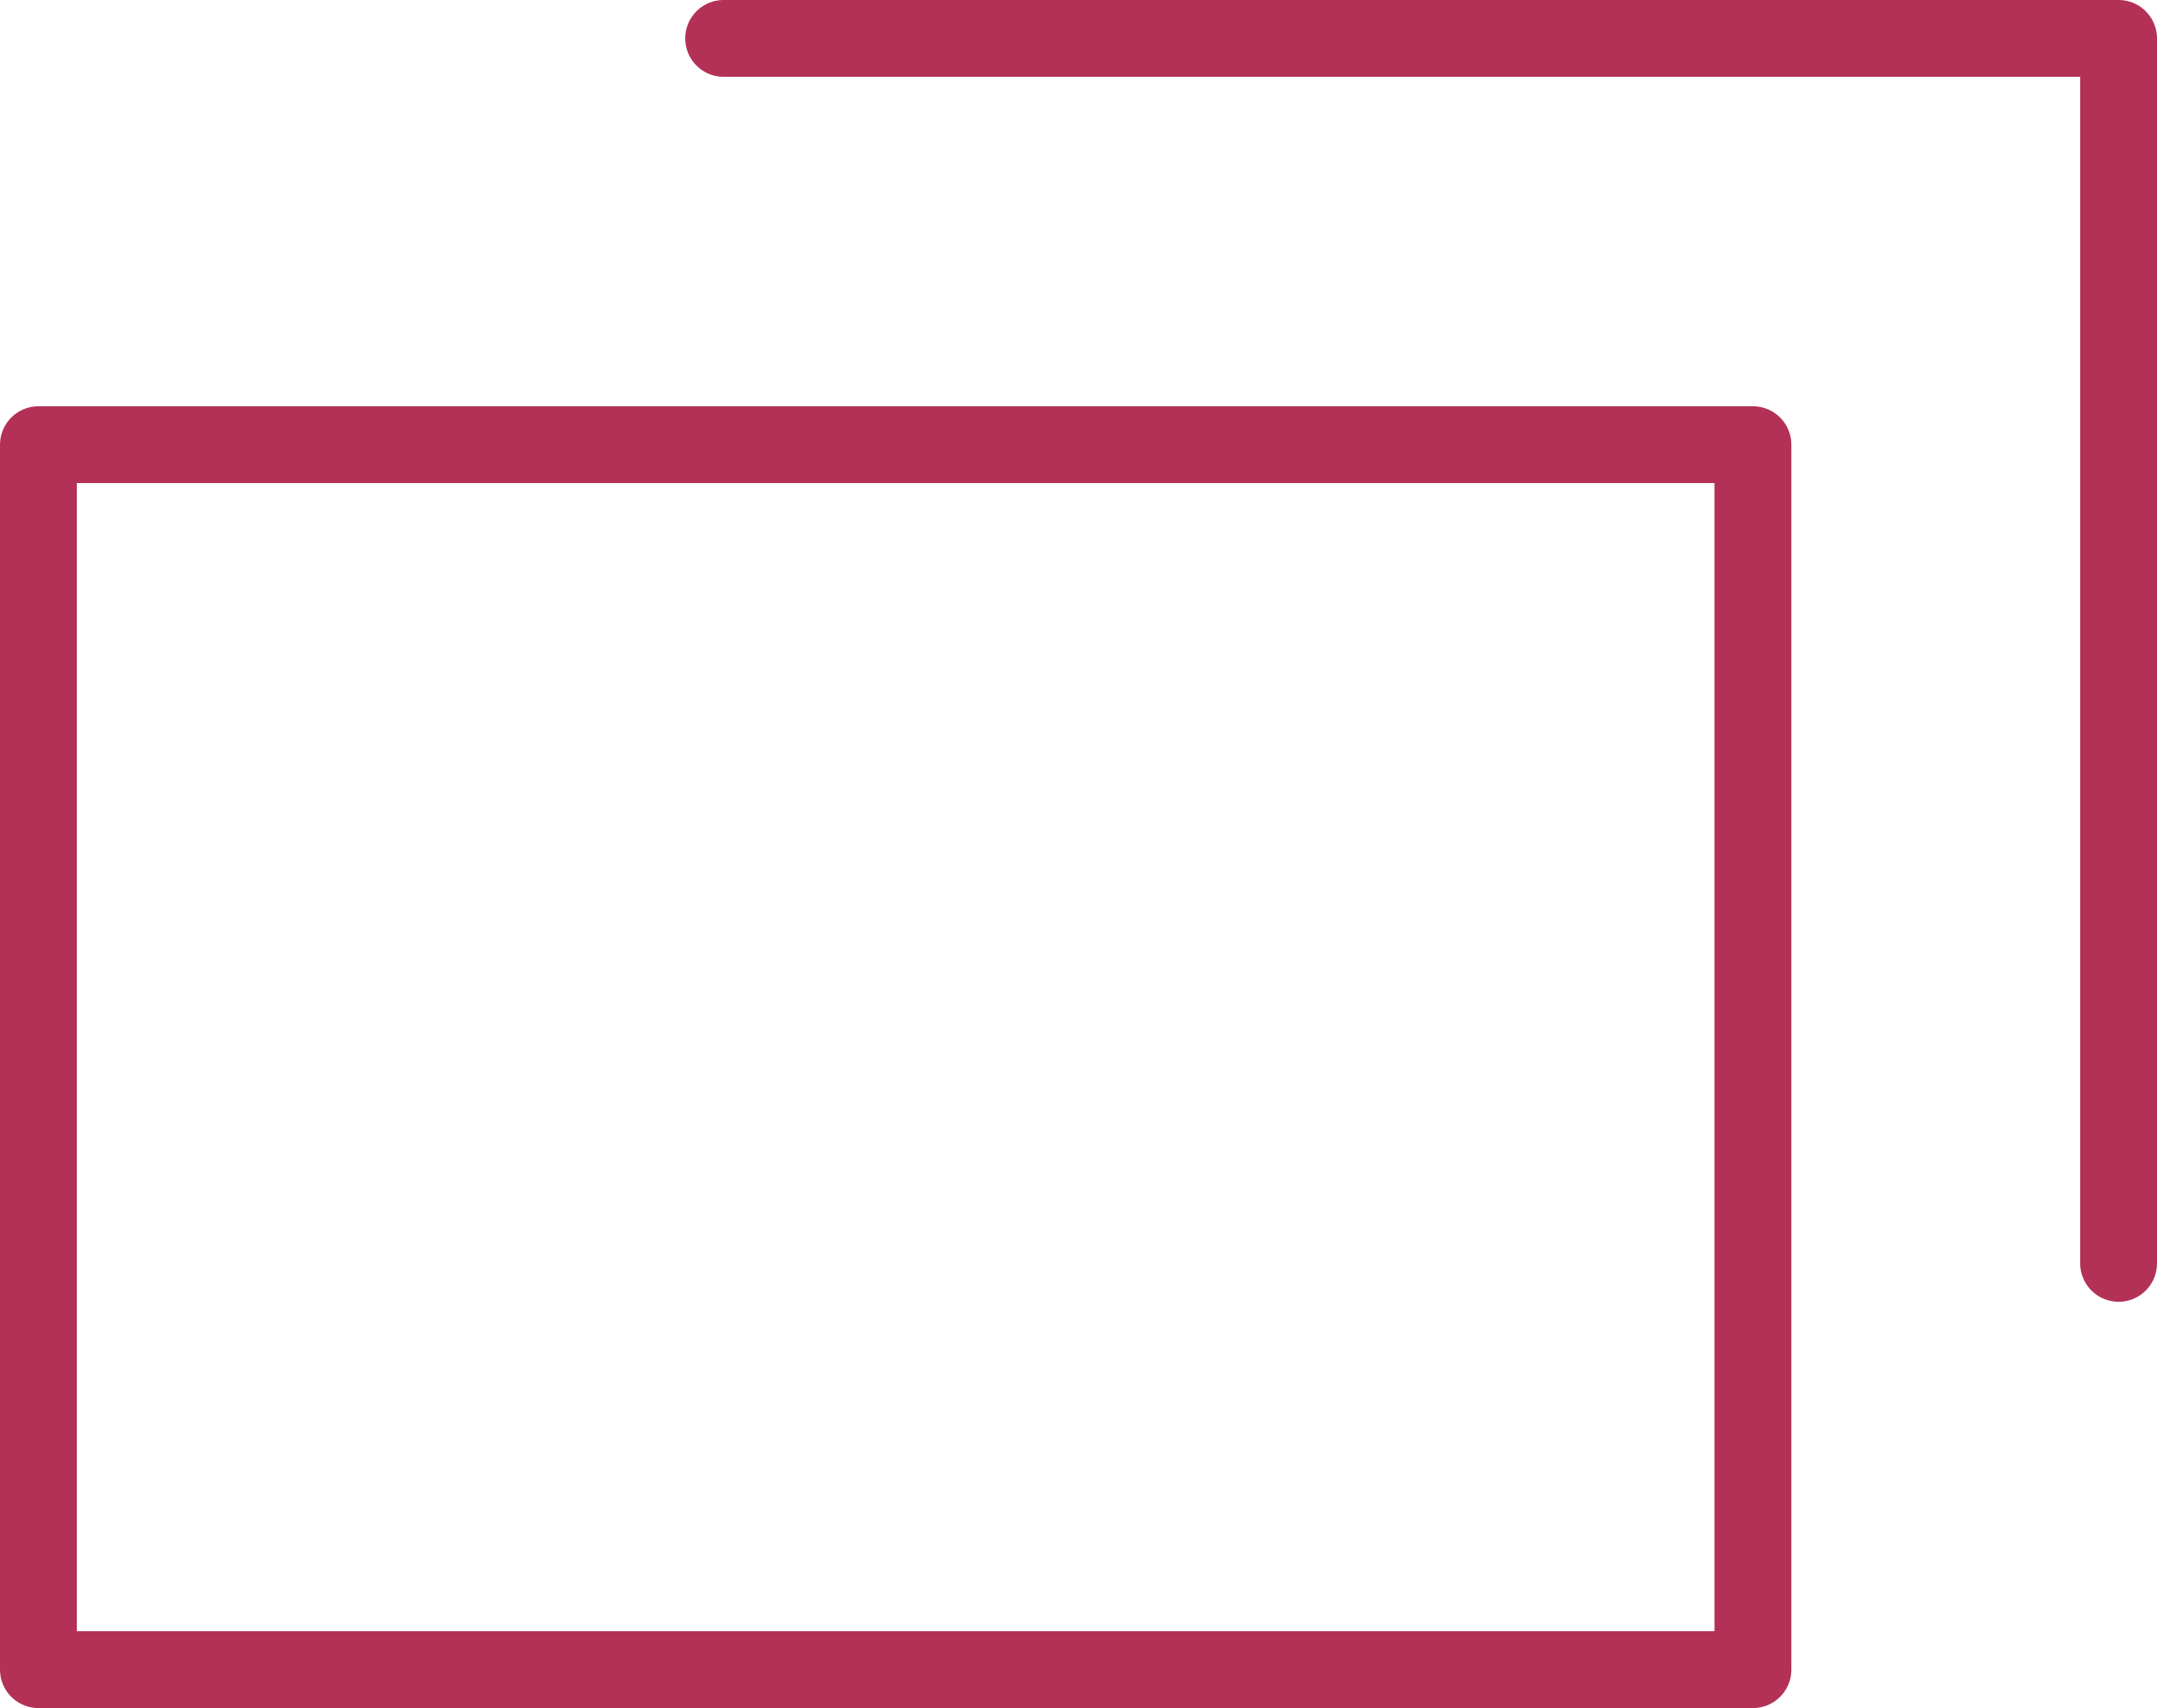
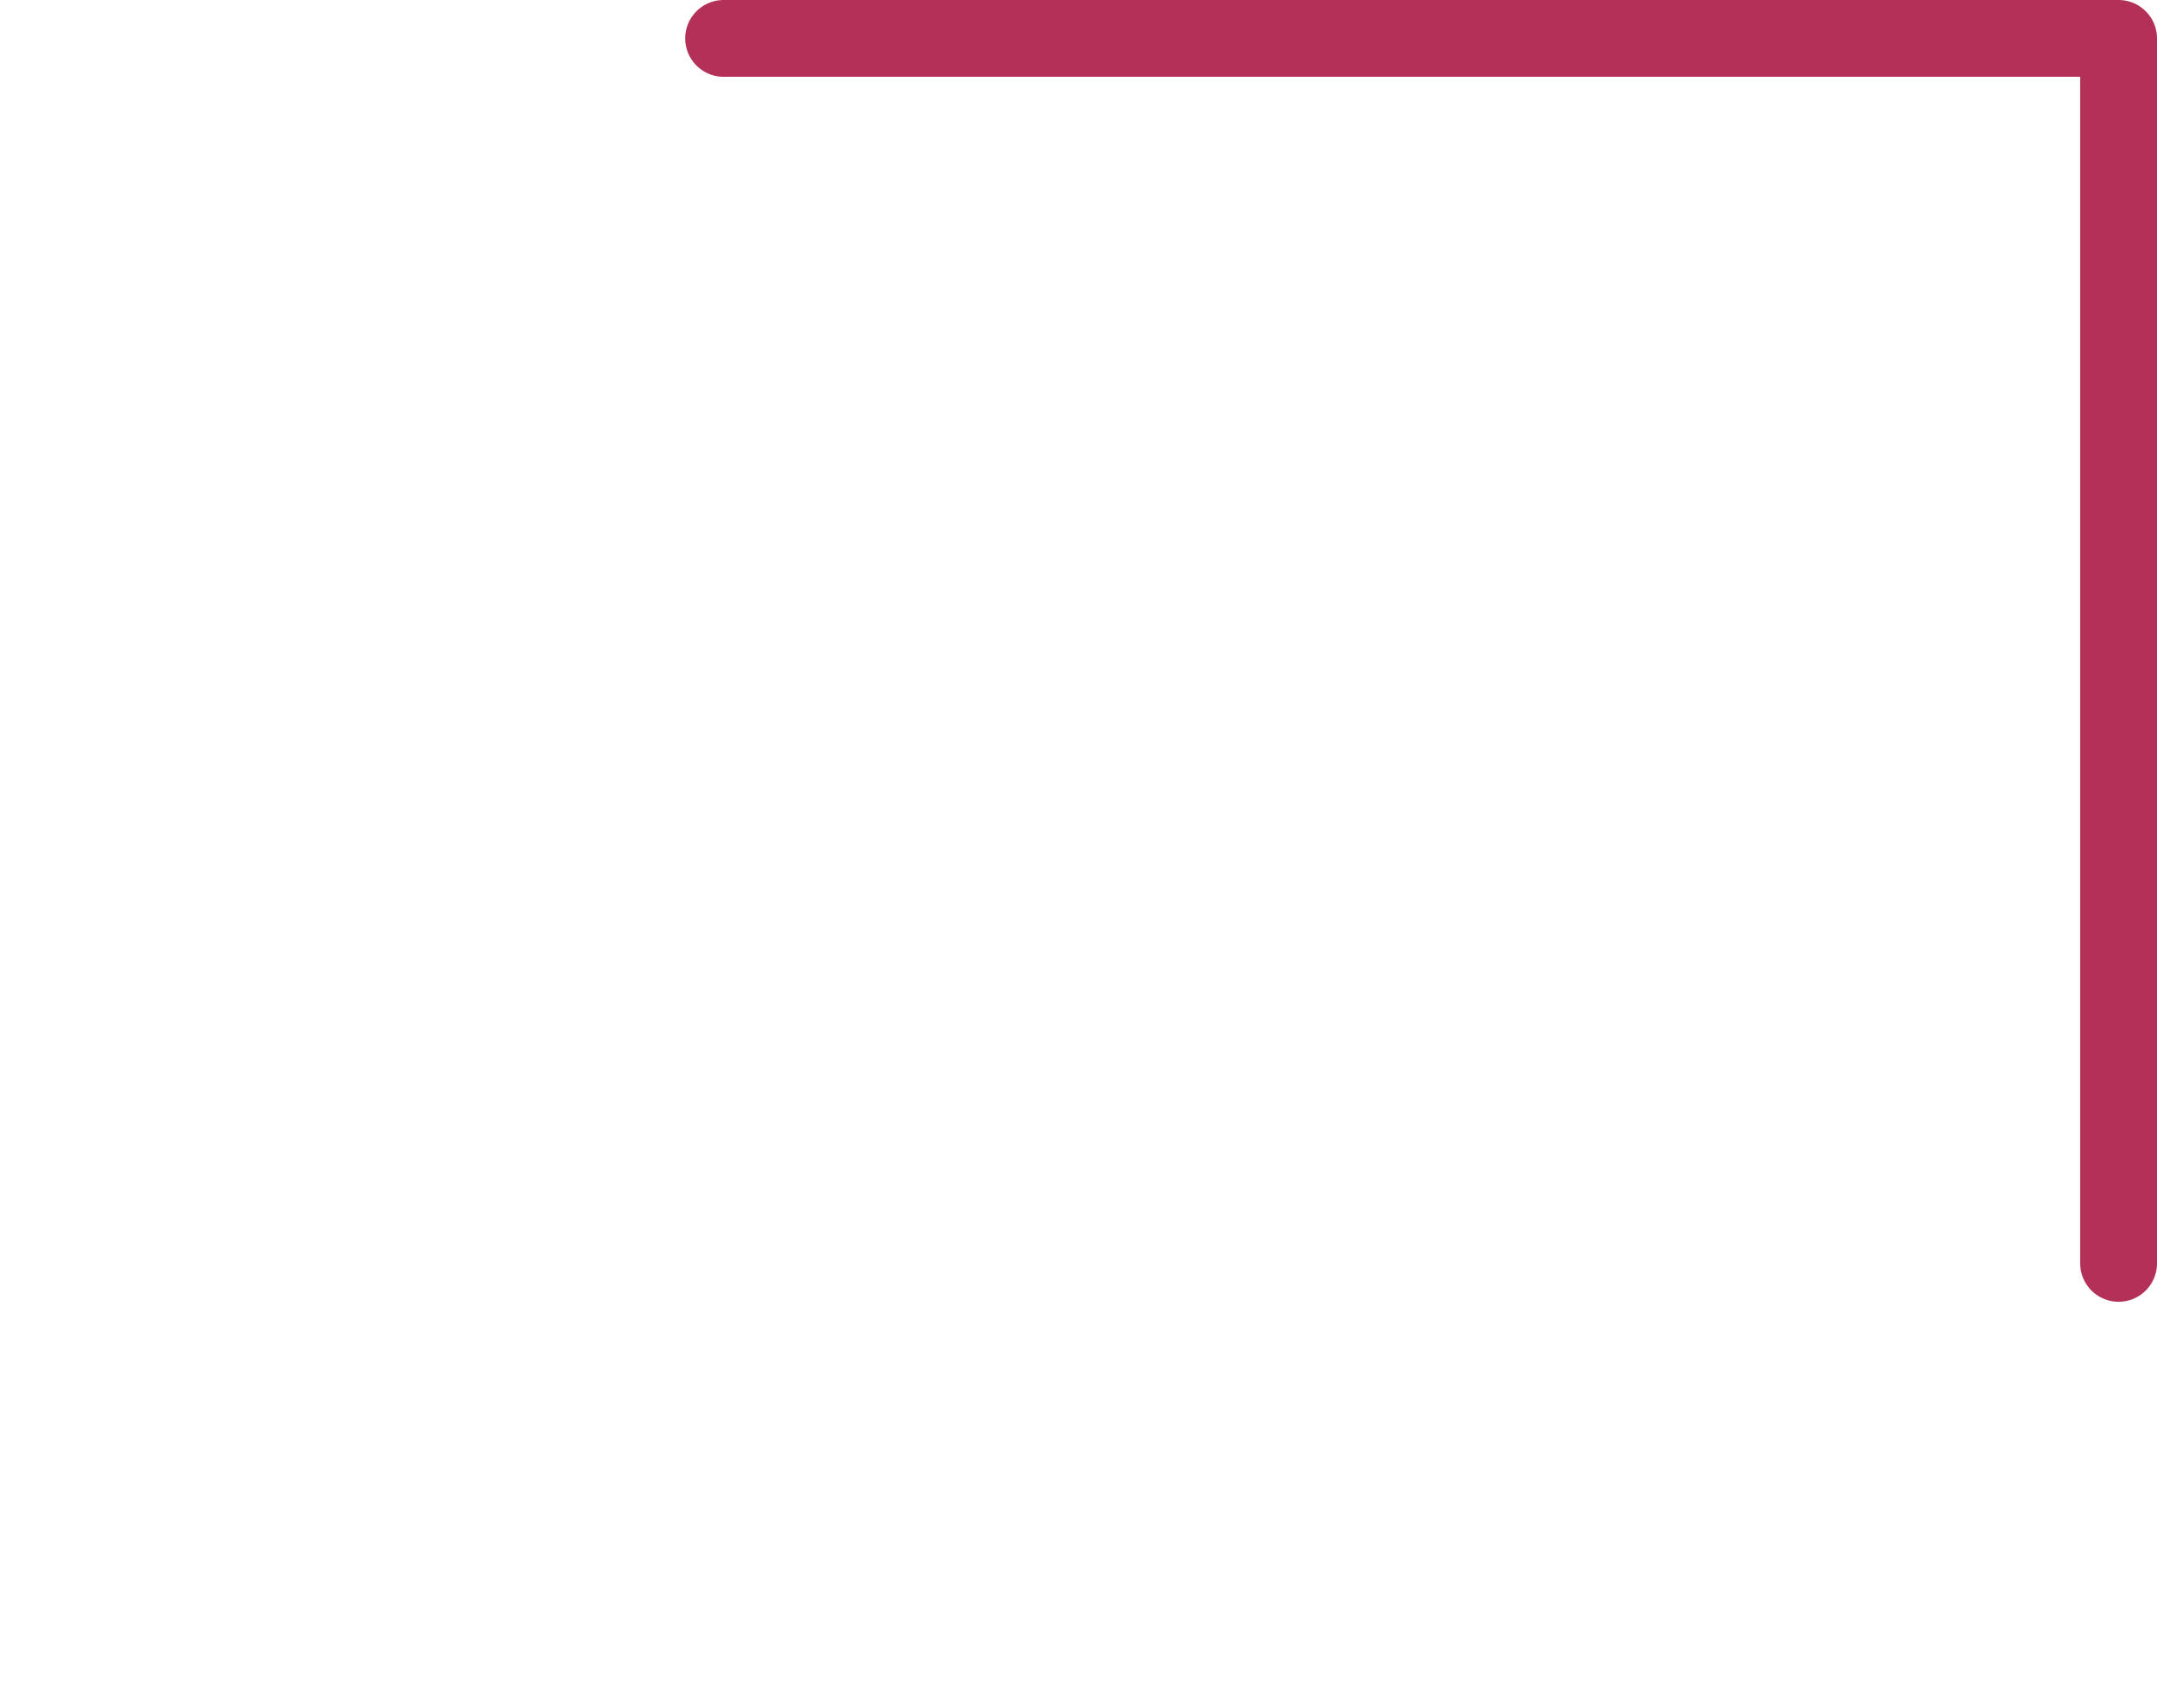
<svg xmlns="http://www.w3.org/2000/svg" viewBox="0 0 28.08 22.24">
  <defs>
    <style>.cls-1{fill:none;stroke:#b33156;stroke-linecap:round;stroke-linejoin:round;}</style>
  </defs>
  <g id="レイヤー_2" data-name="レイヤー 2">
    <g id="レイヤー_1-2" data-name="レイヤー 1">
-       <rect class="cls-1" x="0.5" y="5.79" width="22.32" height="15.95" />
      <polyline class="cls-1" points="9.42 0.5 27.58 0.5 27.58 16.45" />
    </g>
  </g>
</svg>